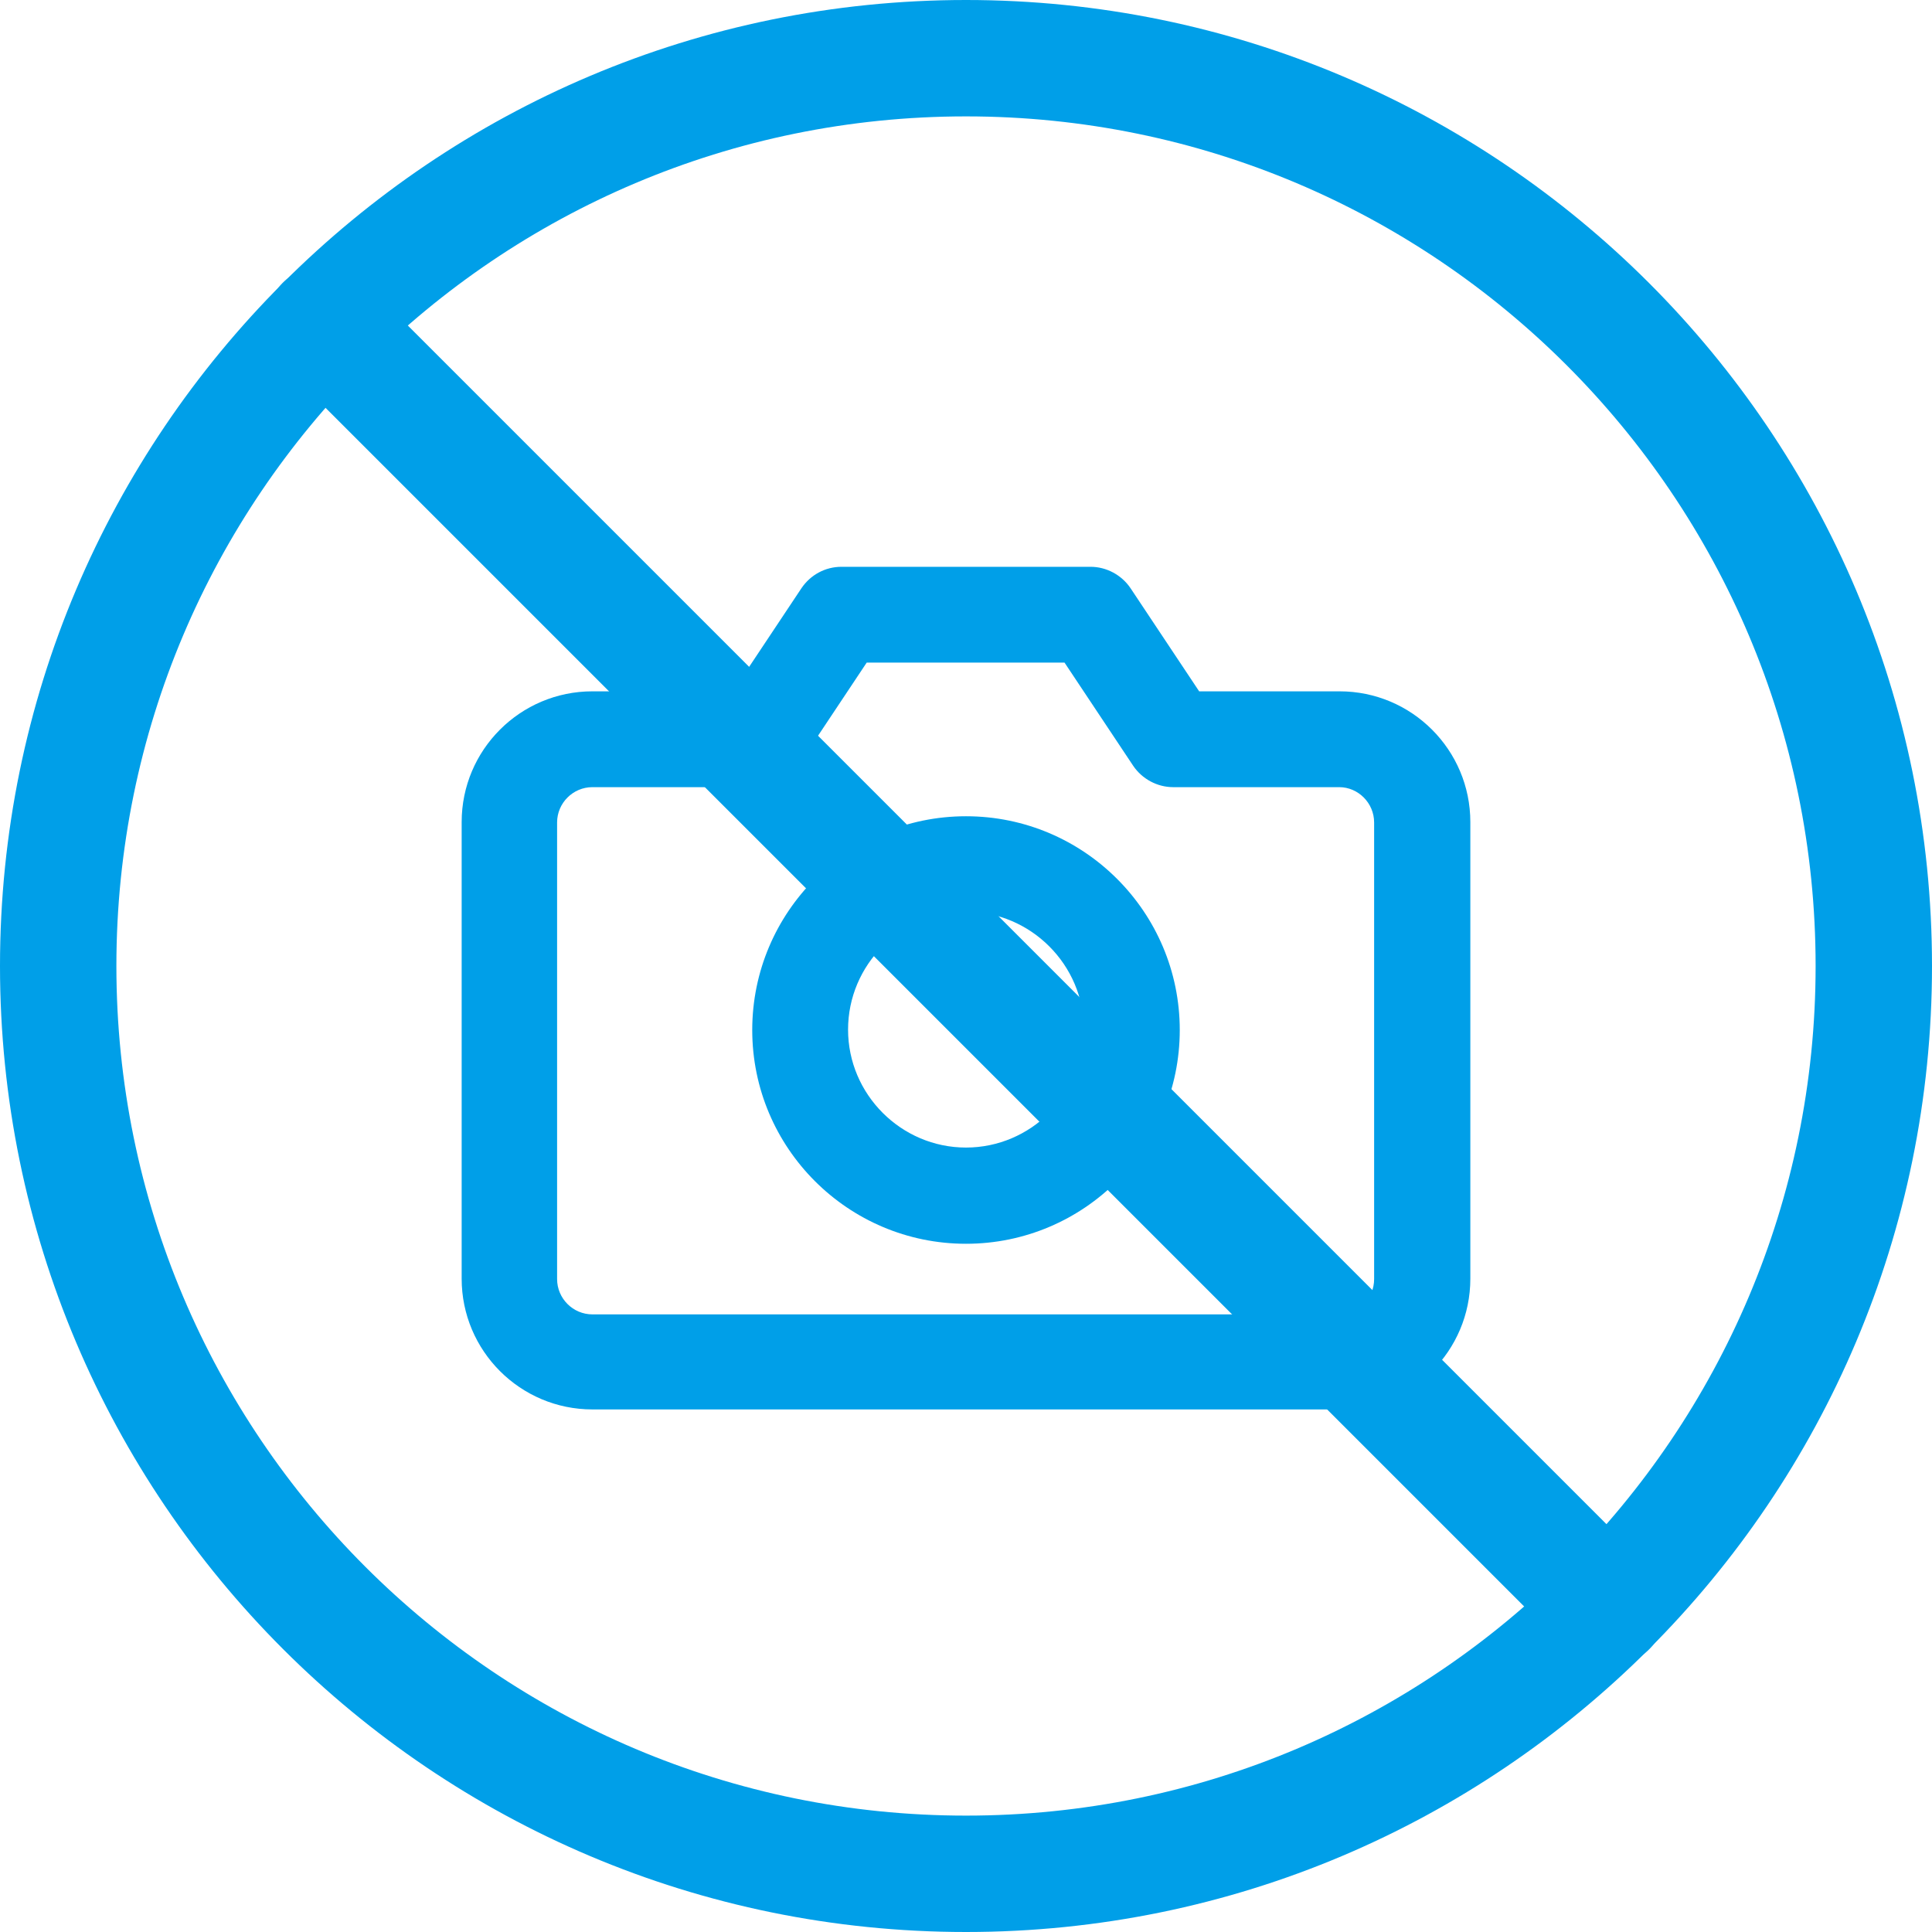
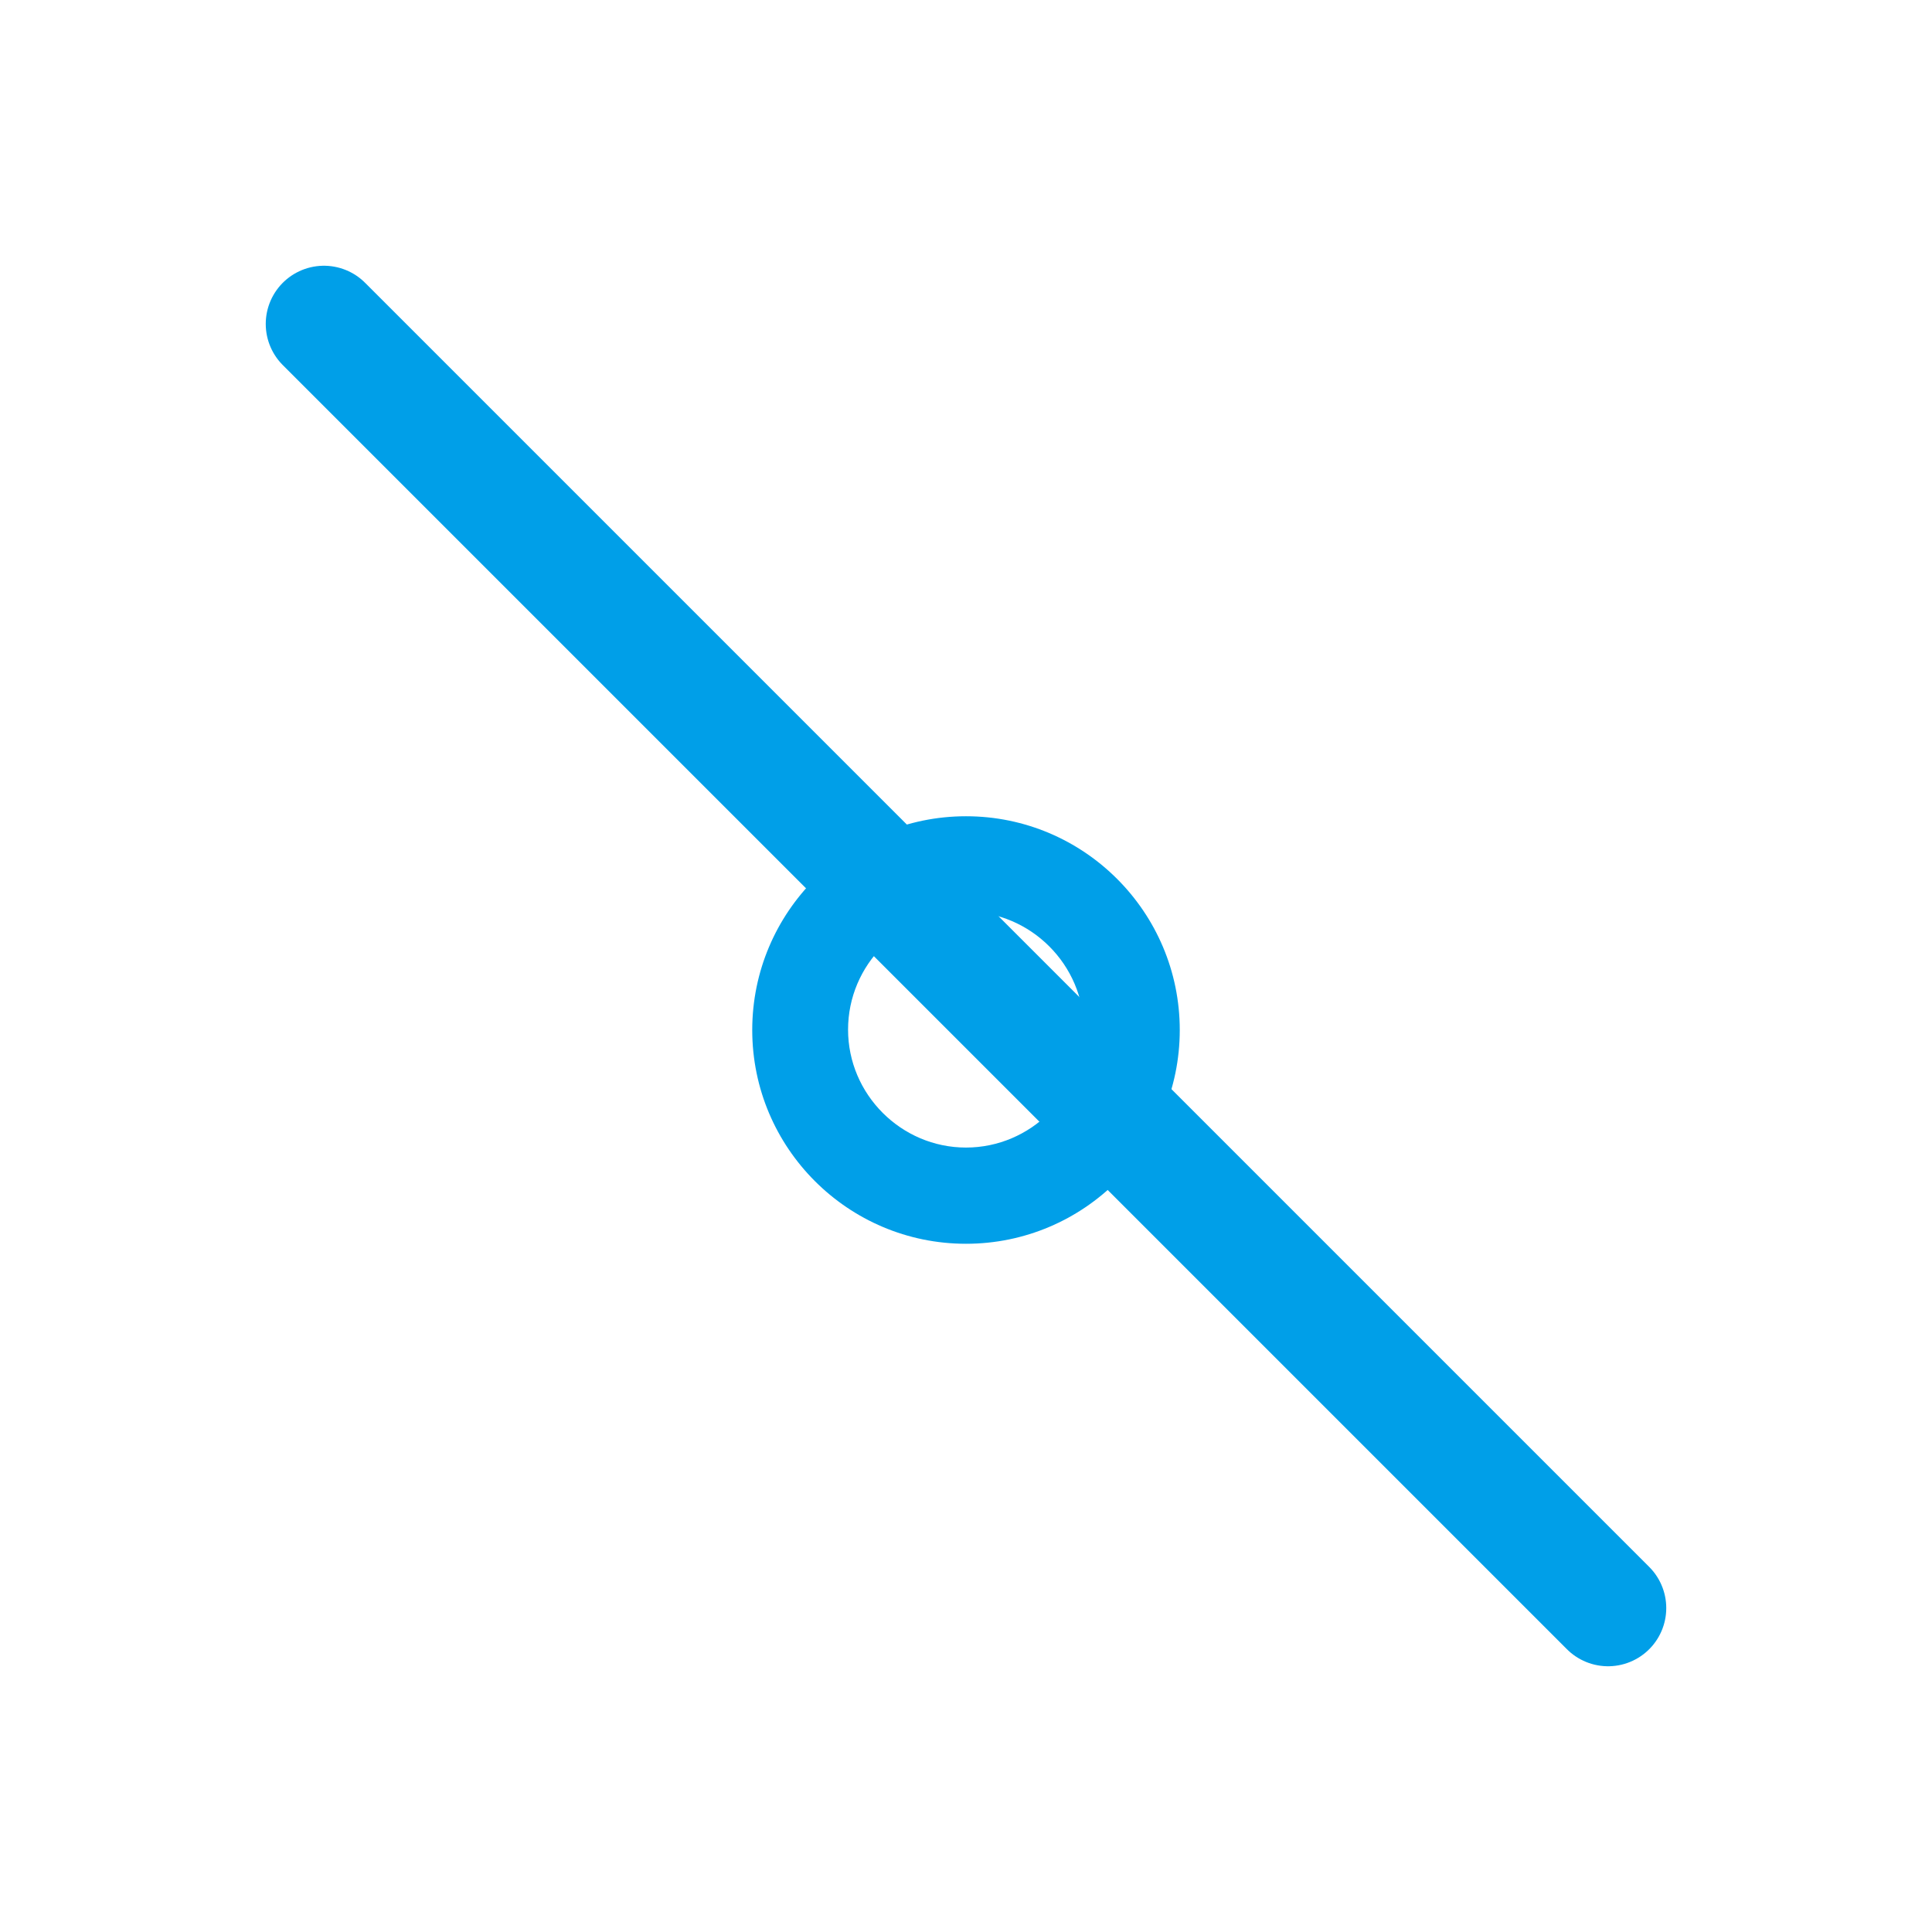
<svg xmlns="http://www.w3.org/2000/svg" id="_레이어_" data-name="&amp;lt;레이어&amp;gt;" width="49.8" height="49.8" viewBox="0 0 49.8 49.8">
  <defs>
    <style>
      .cls-1 {
        fill: none;
        stroke: #009fe8;
        stroke-linecap: round;
        stroke-linejoin: round;
        stroke-width: 3px;
      }

      .cls-2 {
        fill: #009fe8;
        stroke-width: 0px;
      }
    </style>
  </defs>
  <g>
-     <path class="cls-1" d="M24.9,1.5c12.92,0,23.4,10.48,23.4,23.4s-10.48,23.4-23.4,23.4S1.5,37.82,1.5,24.9,11.98,1.5,24.9,1.5Z" />
    <line class="cls-1" x1="8.35" y1="8.35" x2="41.45" y2="41.45" />
  </g>
  <g>
-     <path class="cls-2" d="M34.53,36.33H15.27c-1.86,0-3.37-1.51-3.37-3.37v-11.77c0-1.86,1.51-3.37,3.37-3.37h3.62l1.77-2.66c.23-.34.61-.55,1.03-.55h6.42c.41,0,.8.21,1.03.55l1.77,2.66h3.62c1.86,0,3.37,1.51,3.37,3.37v11.77c0,1.86-1.51,3.37-3.37,3.37ZM15.27,20.29c-.5,0-.91.41-.91.91v11.77c0,.5.41.91.91.91h19.25c.5,0,.9-.41.9-.91v-11.77c0-.5-.41-.91-.9-.91h-4.28c-.41,0-.8-.21-1.03-.55l-1.77-2.66h-5.1l-1.77,2.66c-.23.34-.61.55-1.03.55h-4.28Z" />
    <path class="cls-2" d="M24.9,32.06c-3.04,0-5.51-2.47-5.51-5.51s2.47-5.51,5.51-5.51,5.51,2.47,5.51,5.51-2.47,5.51-5.51,5.51ZM24.9,23.5c-1.68,0-3.04,1.37-3.04,3.04s1.37,3.04,3.04,3.04,3.04-1.37,3.04-3.04-1.37-3.04-3.04-3.04Z" />
  </g>
</svg>